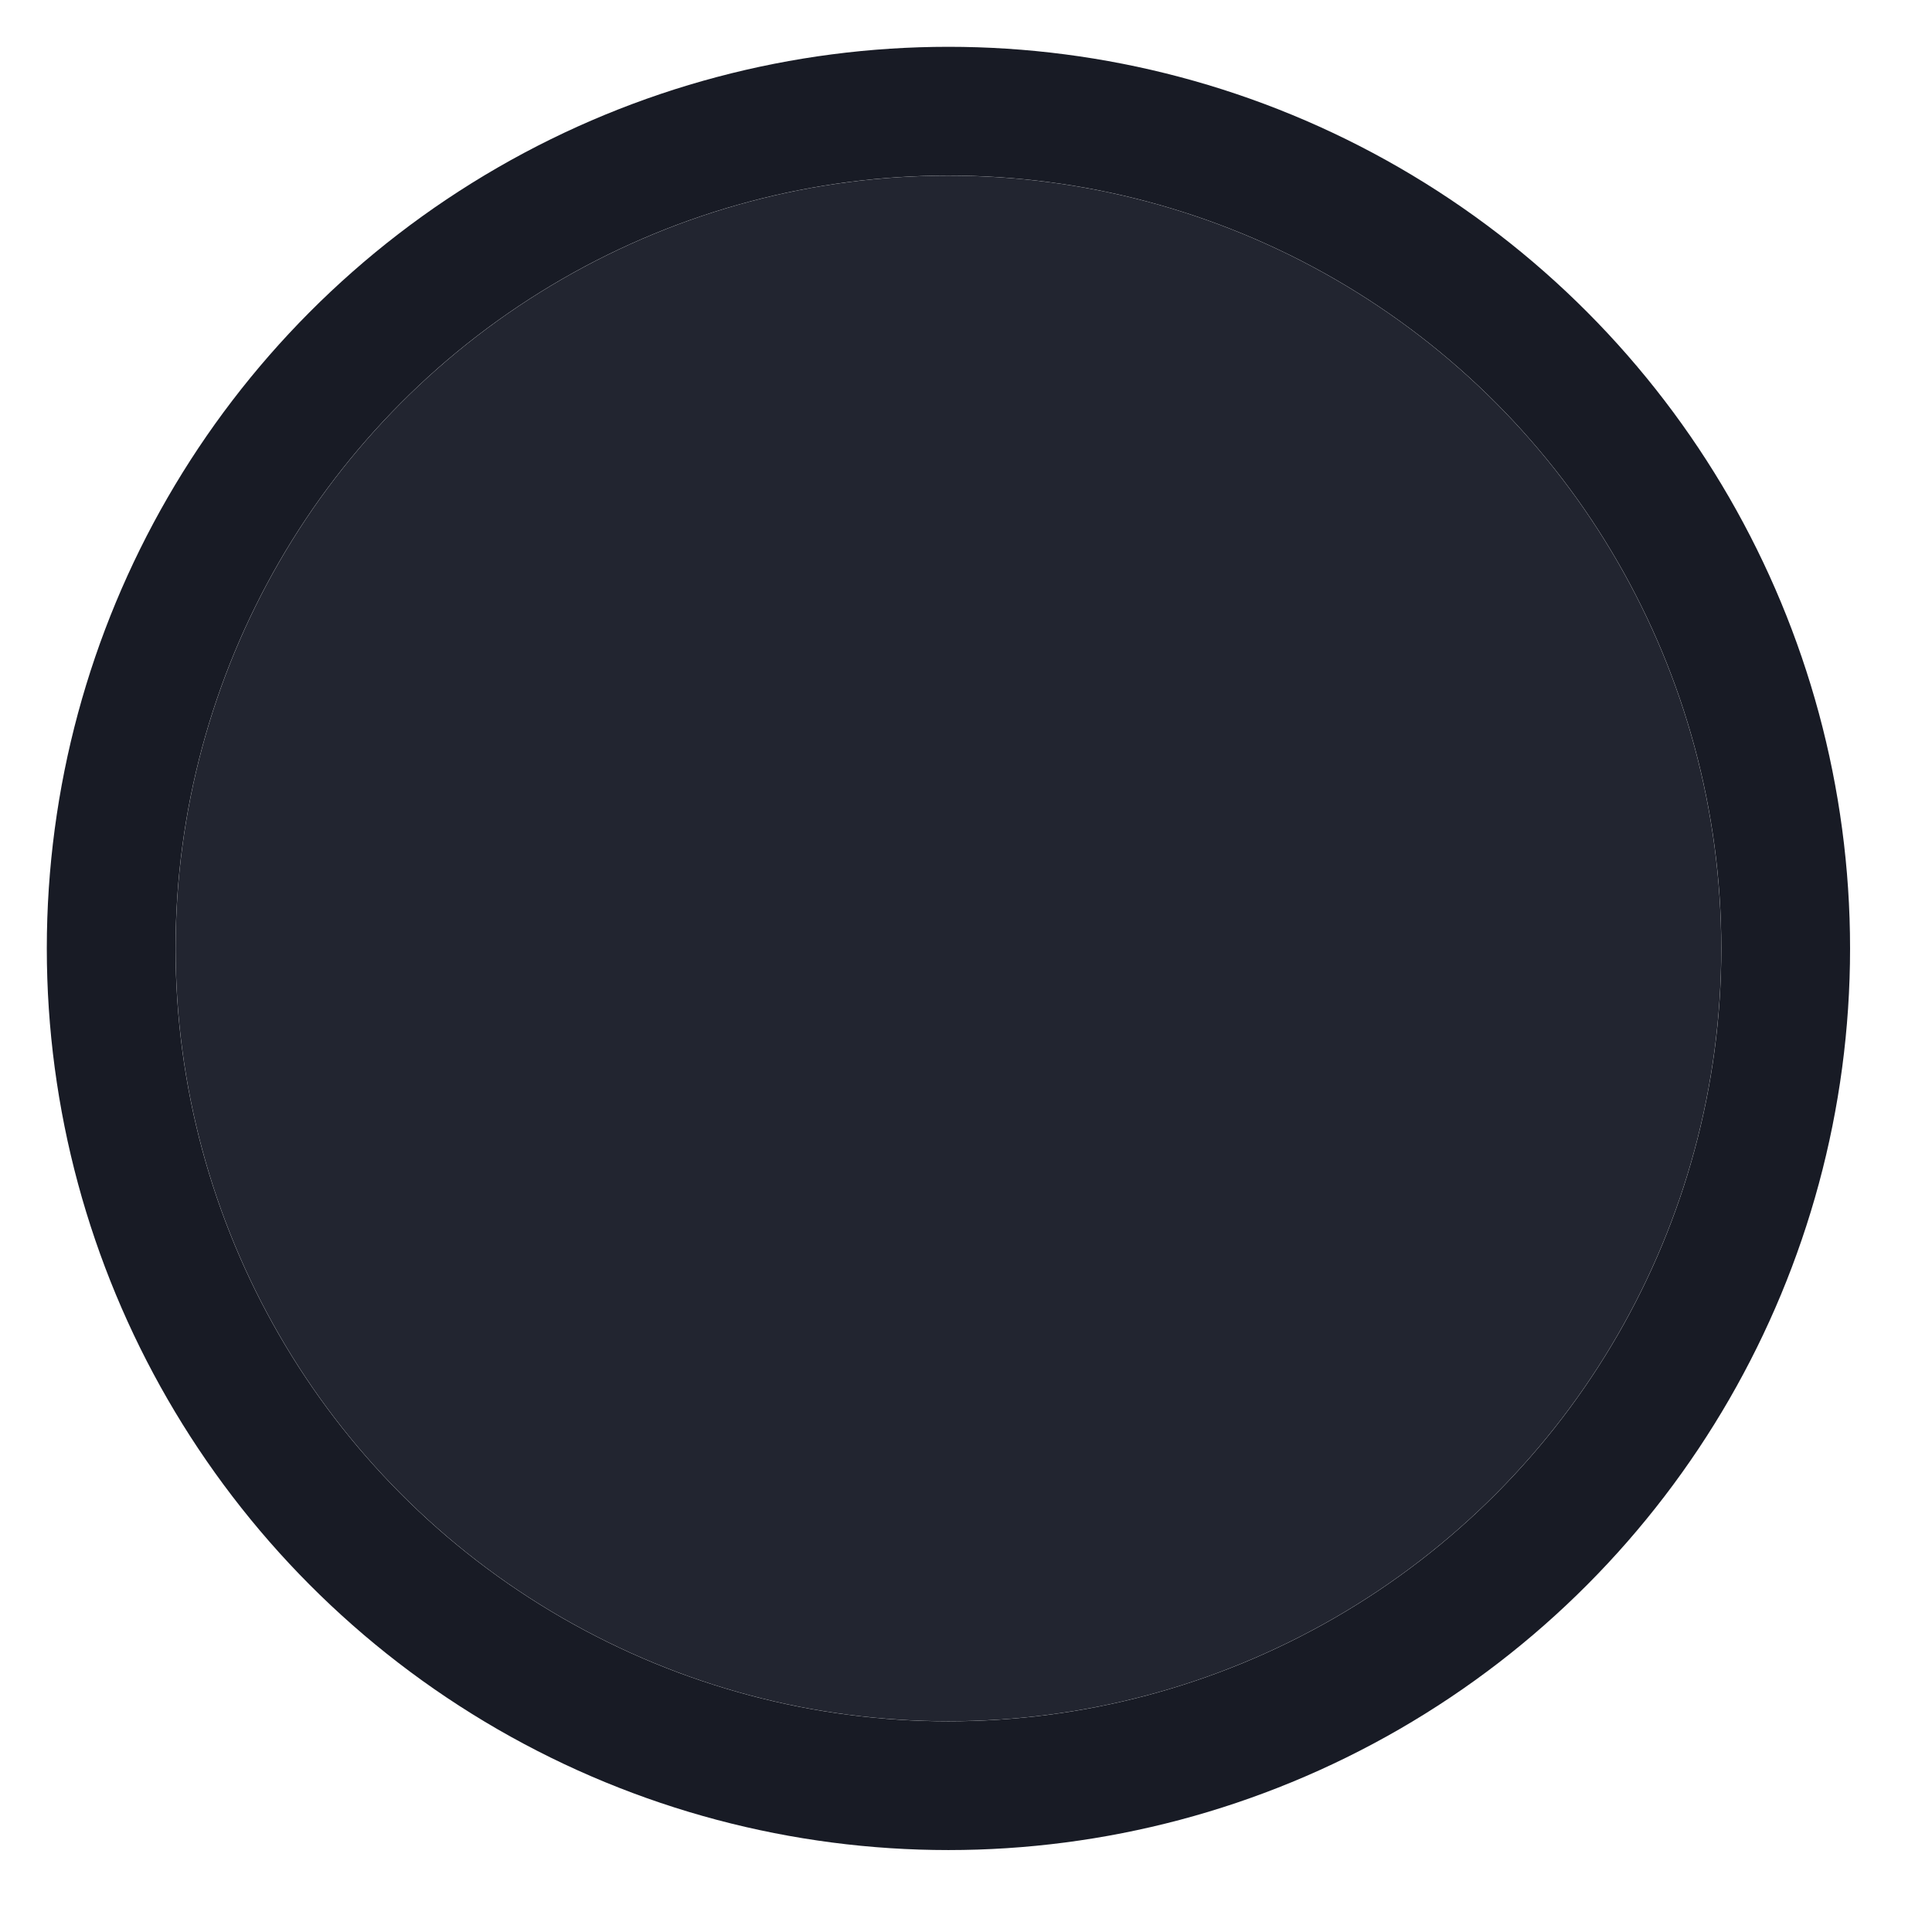
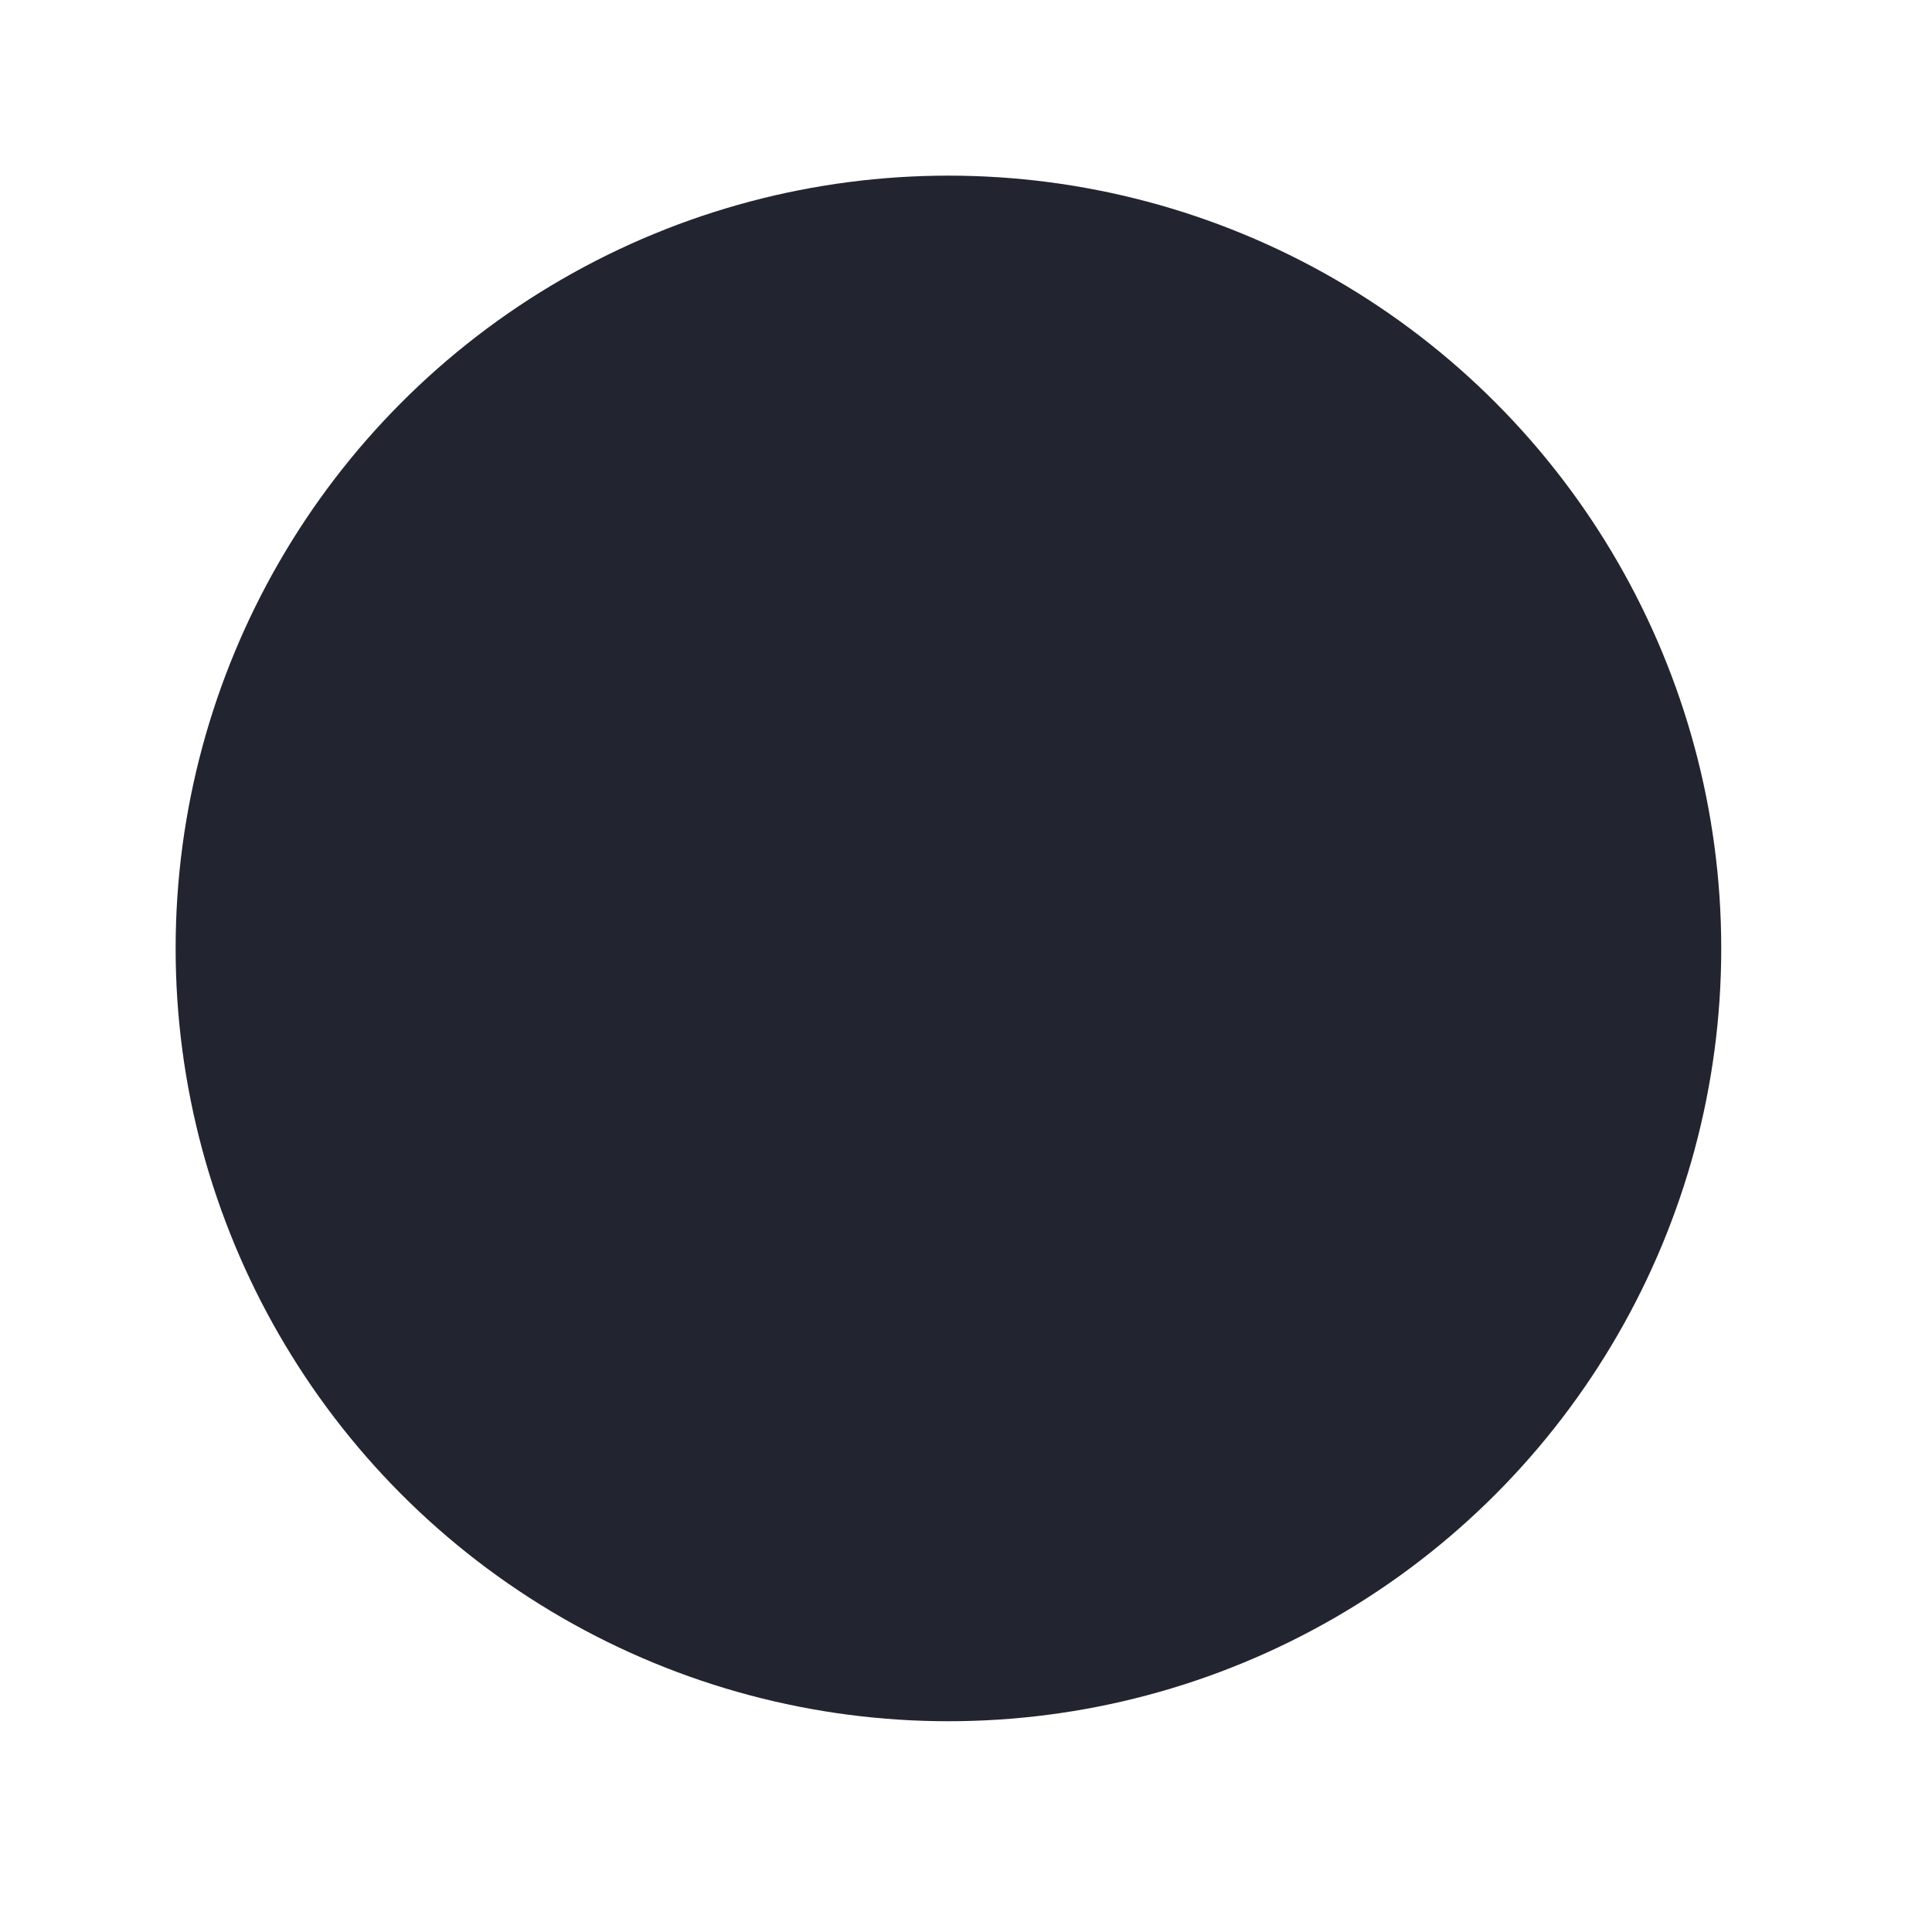
<svg xmlns="http://www.w3.org/2000/svg" fill="none" height="100%" overflow="visible" preserveAspectRatio="none" style="display: block;" viewBox="0 0 11 11" width="100%">
  <g id="Ellipse 4945">
    <g filter="url(#filter0_ii_0_4301)">
      <circle cx="5.4" cy="5.4" fill="#222530" r="4.4" />
    </g>
-     <circle cx="5.4" cy="5.4" r="4.767" stroke="#181B25" stroke-width="0.733" />
  </g>
  <defs>
    <filter color-interpolation-filters="sRGB" filterUnits="userSpaceOnUse" height="13.2" id="filter0_ii_0_4301" width="10.267" x="0.267" y="-1.2">
      <feFlood flood-opacity="0" result="BackgroundImageFix" />
      <feBlend in="SourceGraphic" in2="BackgroundImageFix" mode="normal" result="shape" />
      <feColorMatrix in="SourceAlpha" result="hardAlpha" type="matrix" values="0 0 0 0 0 0 0 0 0 0 0 0 0 0 0 0 0 0 127 0" />
      <feOffset dy="1.467" />
      <feGaussianBlur stdDeviation="0.733" />
      <feComposite in2="hardAlpha" k2="-1" k3="1" operator="arithmetic" />
      <feColorMatrix type="matrix" values="0 0 0 0 0.169 0 0 0 0 0.188 0 0 0 0 0.231 0 0 0 1 0" />
      <feBlend in2="shape" mode="normal" result="effect1_innerShadow_0_4301" />
      <feColorMatrix in="SourceAlpha" result="hardAlpha" type="matrix" values="0 0 0 0 0 0 0 0 0 0 0 0 0 0 0 0 0 0 127 0" />
      <feOffset dy="-1.467" />
      <feGaussianBlur stdDeviation="0.733" />
      <feComposite in2="hardAlpha" k2="-1" k3="1" operator="arithmetic" />
      <feColorMatrix type="matrix" values="0 0 0 0 0.094 0 0 0 0 0.106 0 0 0 0 0.145 0 0 0 1 0" />
      <feBlend in2="effect1_innerShadow_0_4301" mode="normal" result="effect2_innerShadow_0_4301" />
    </filter>
  </defs>
</svg>